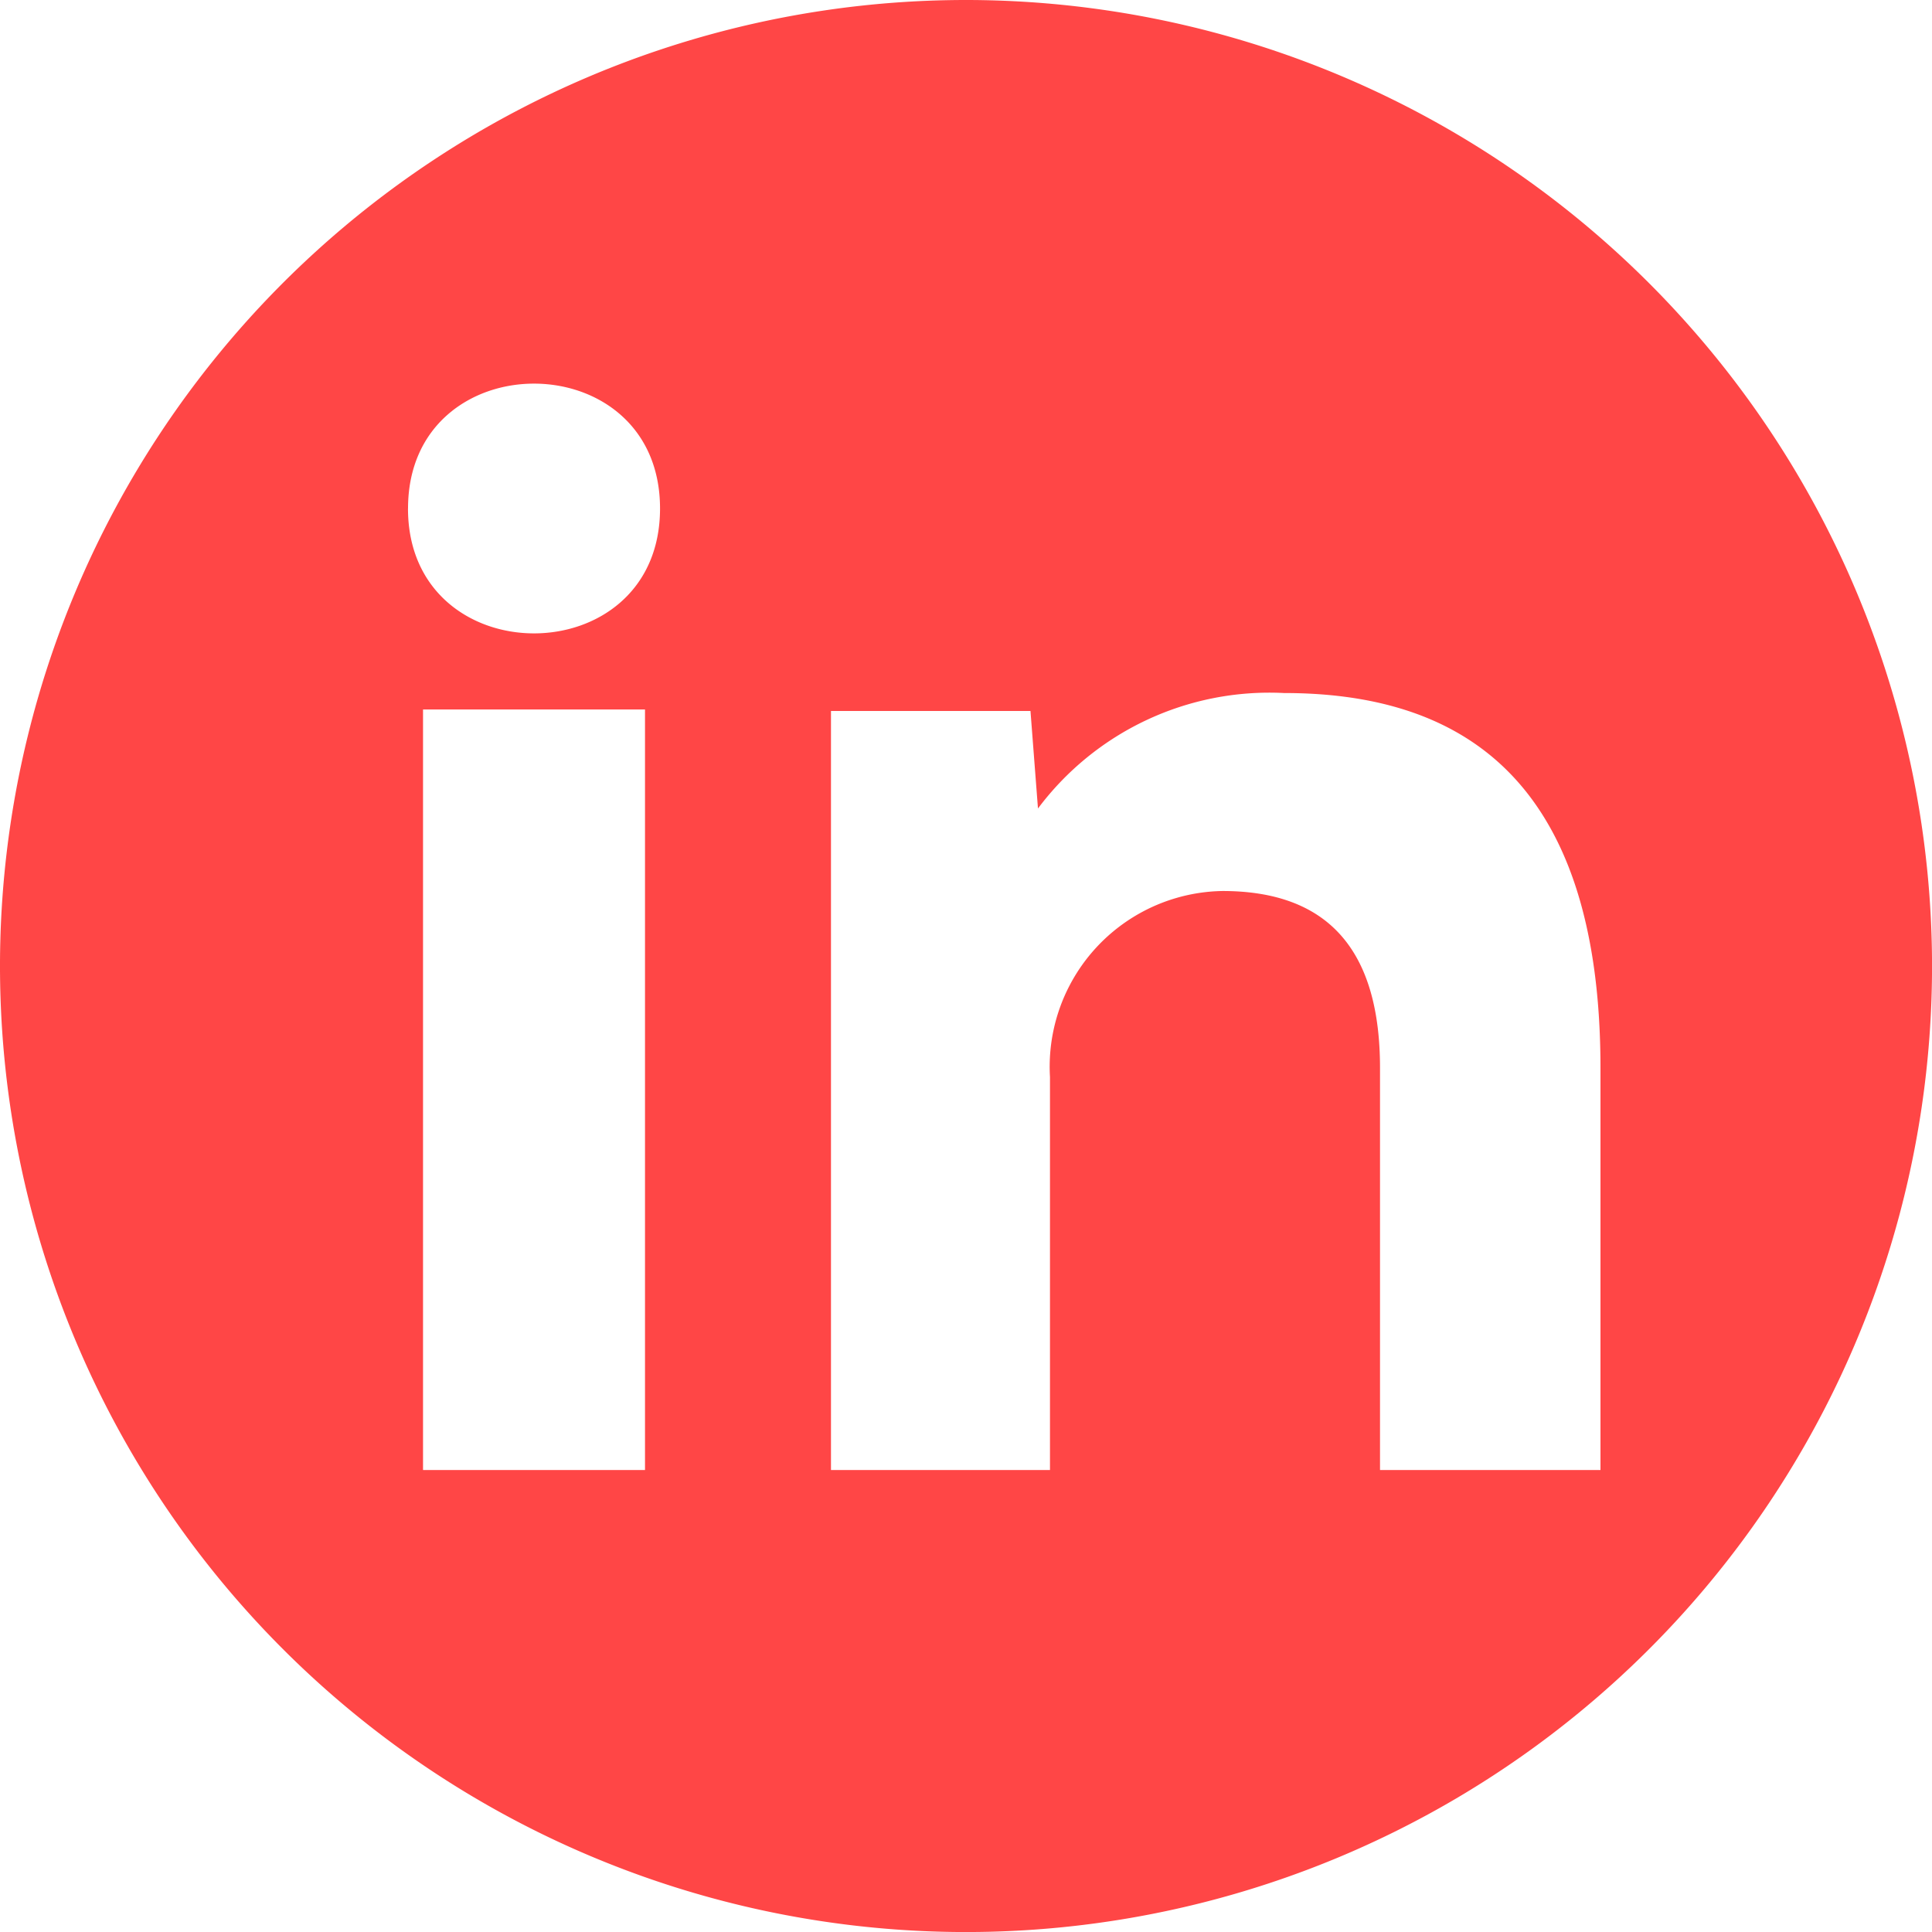
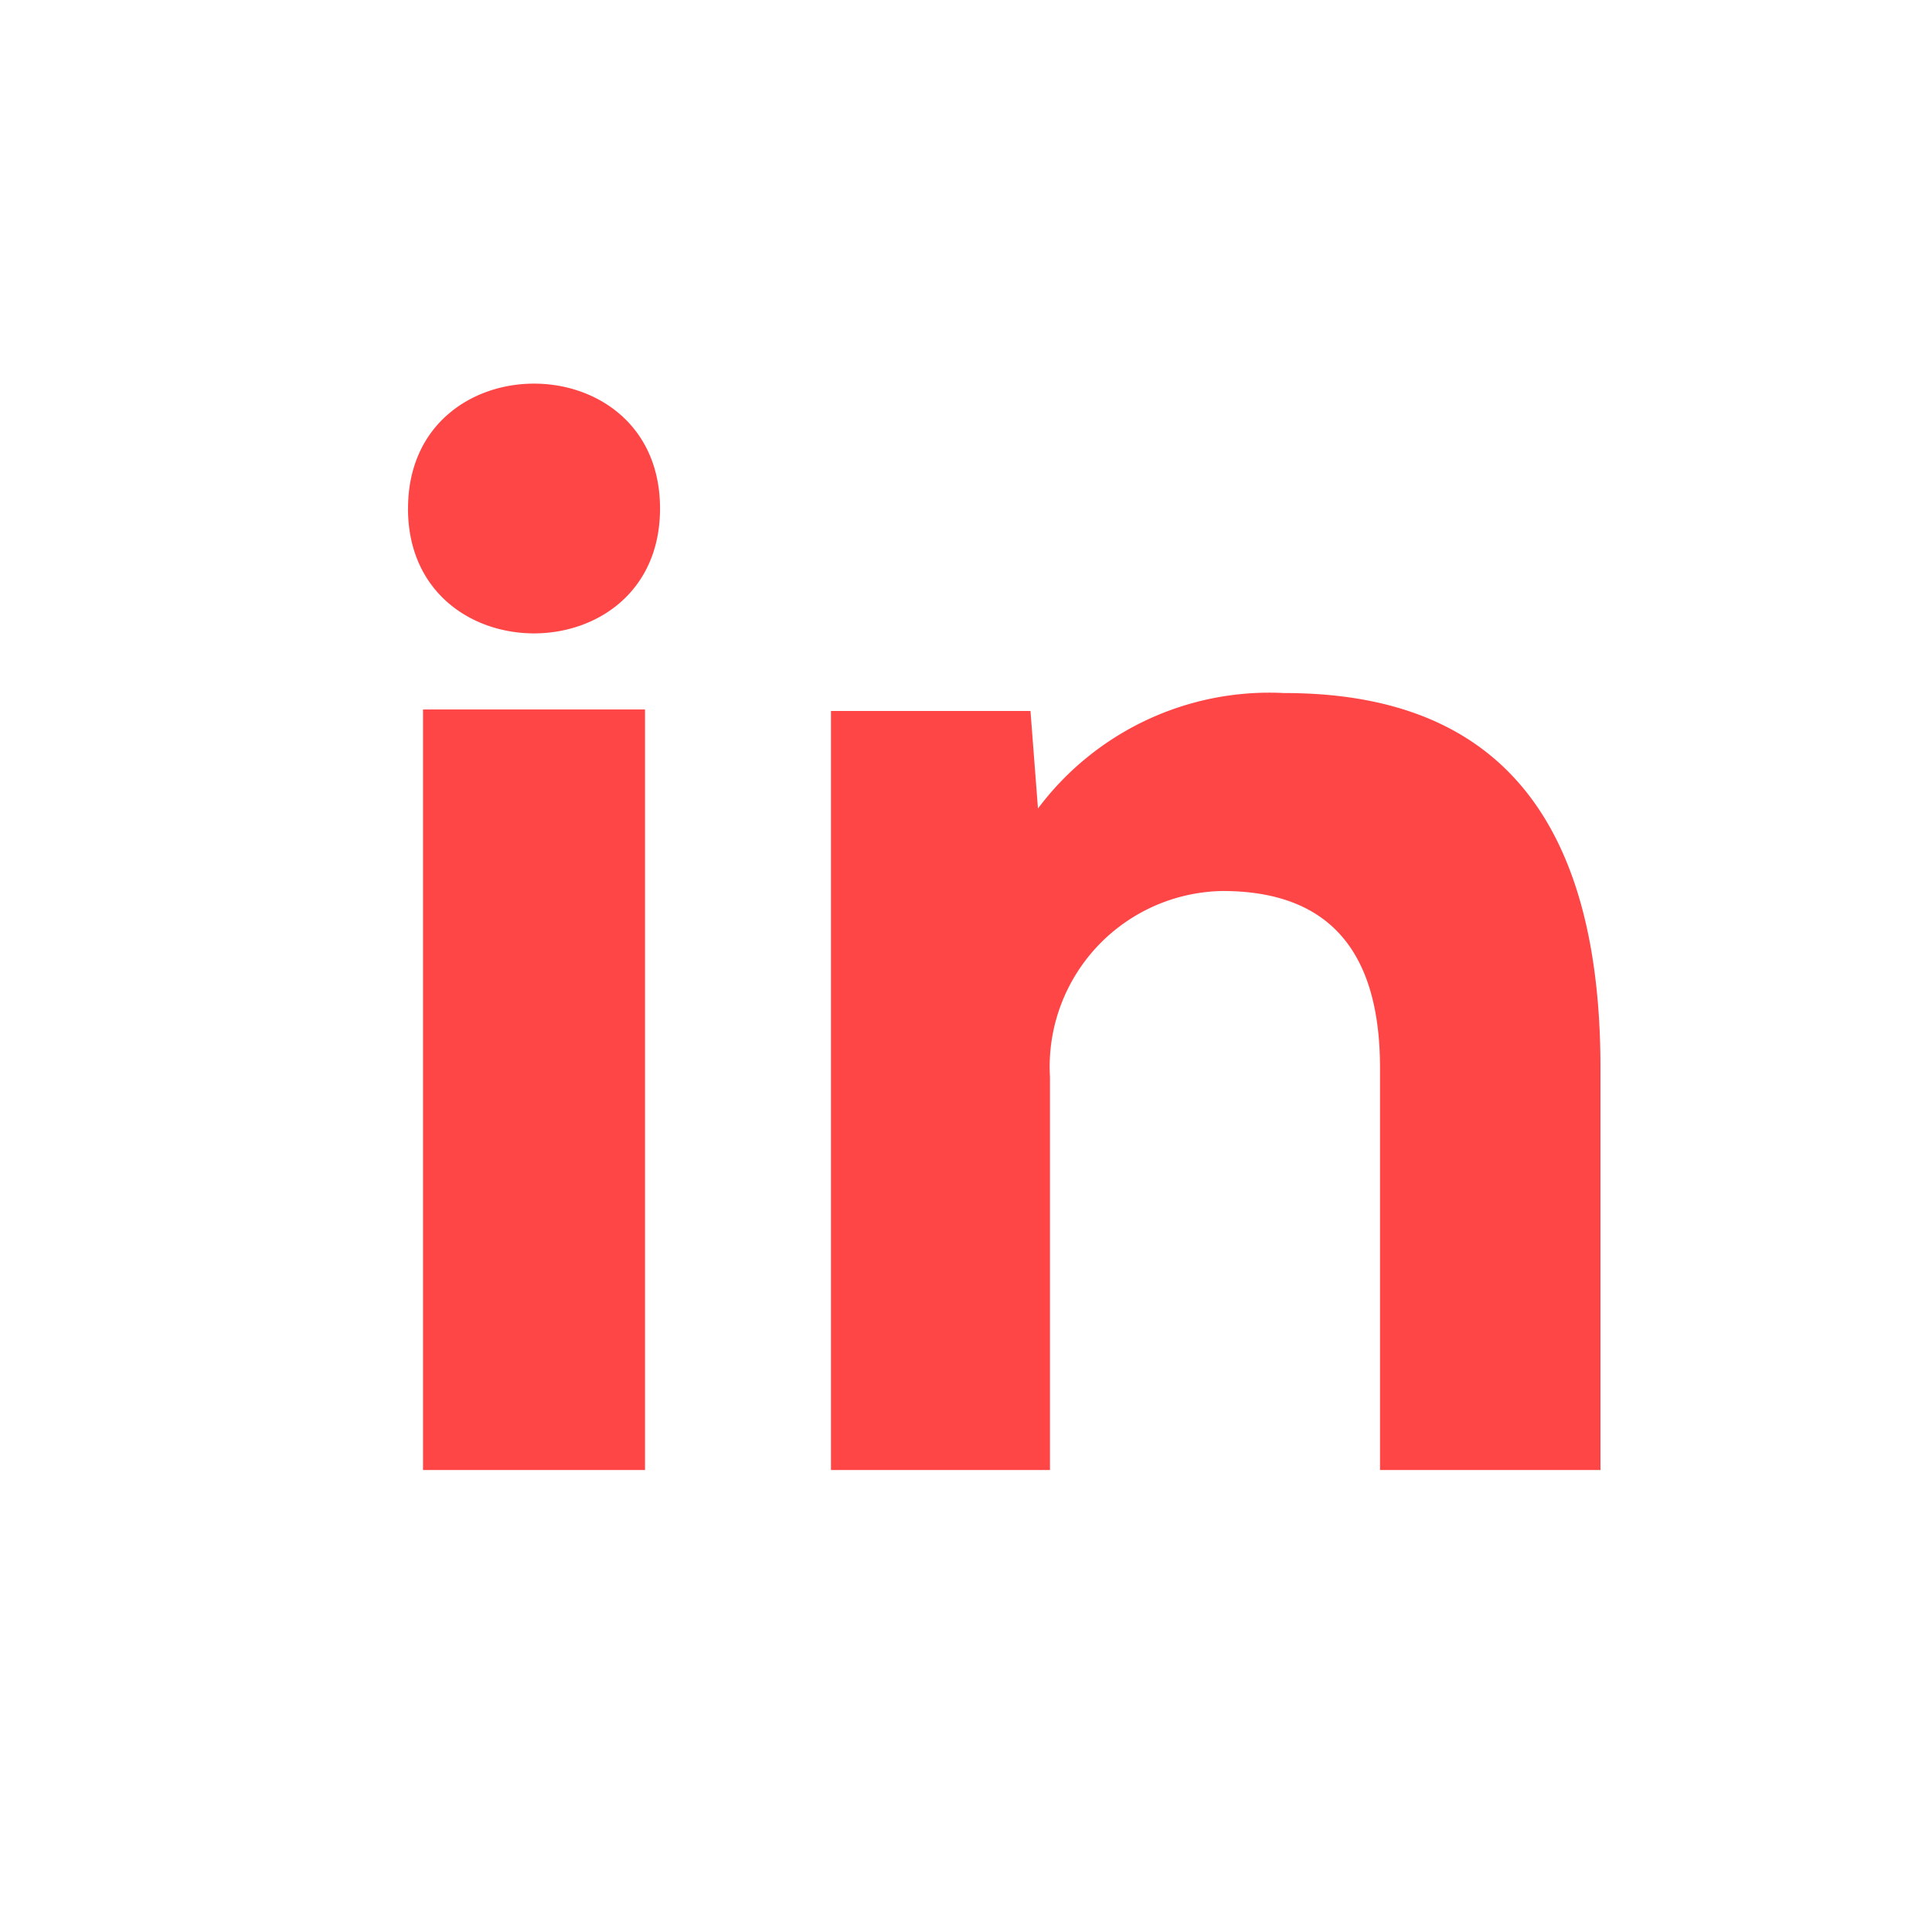
<svg xmlns="http://www.w3.org/2000/svg" width="45.379" height="45.379" viewBox="0 0 45.379 45.379">
-   <path d="M378.854,76.372a22.69,22.69,0,1,0,22.69,22.69A22.7,22.7,0,0,0,378.854,76.372Zm-7.54,34.528H366.1V93.036h5.214Zm-5.566-22.584c0-3.911,5.919-3.911,5.919,0S365.747,92.226,365.747,88.316Zm28.08,22.584h-5.25v-9.443c0-2.748-1.2-4.157-3.7-4.157a4.128,4.128,0,0,0-4.052,4.369V110.9h-5.144V93.072h4.686l.176,2.29a6.79,6.79,0,0,1,5.778-2.712c4.016,0,7.434,1.867,7.434,8.807V110.9Z" transform="translate(-356.164 -76.372)" fill="#ff4646" />
+   <path d="M378.854,76.372A22.7,22.7,0,0,0,378.854,76.372Zm-7.54,34.528H366.1V93.036h5.214Zm-5.566-22.584c0-3.911,5.919-3.911,5.919,0S365.747,92.226,365.747,88.316Zm28.08,22.584h-5.25v-9.443c0-2.748-1.2-4.157-3.7-4.157a4.128,4.128,0,0,0-4.052,4.369V110.9h-5.144V93.072h4.686l.176,2.29a6.79,6.79,0,0,1,5.778-2.712c4.016,0,7.434,1.867,7.434,8.807V110.9Z" transform="translate(-356.164 -76.372)" fill="#ff4646" />
</svg>